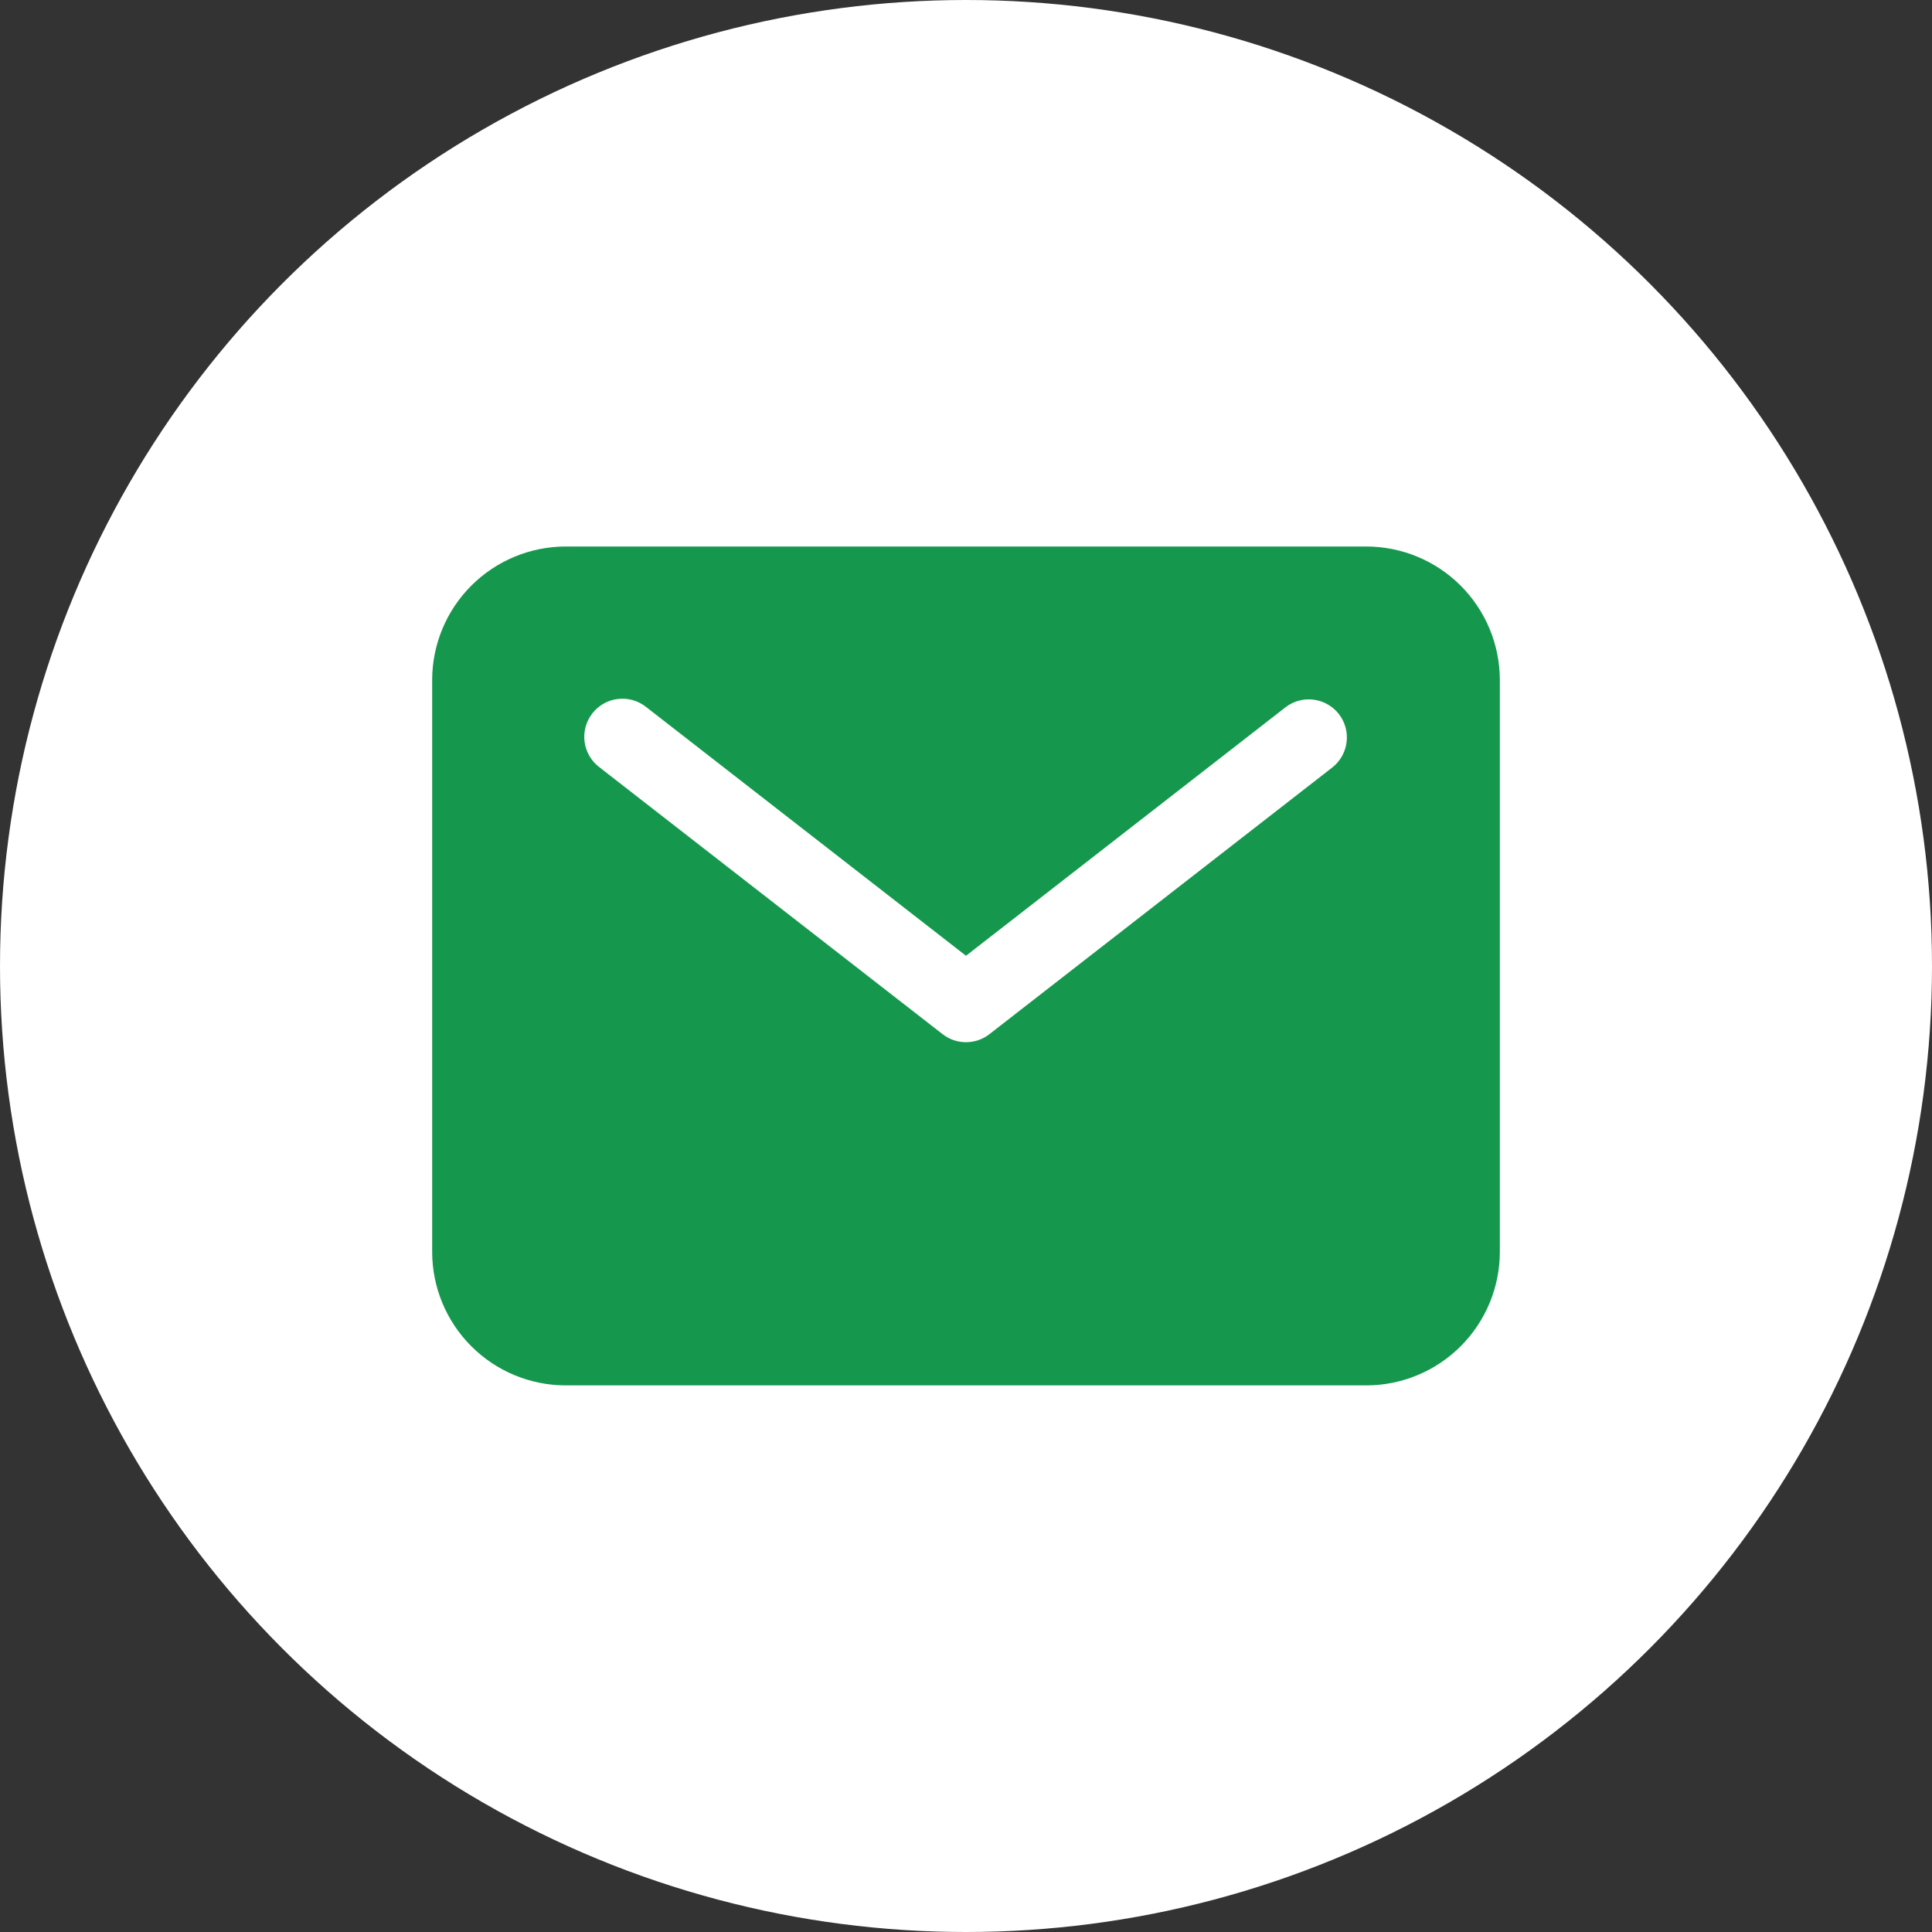
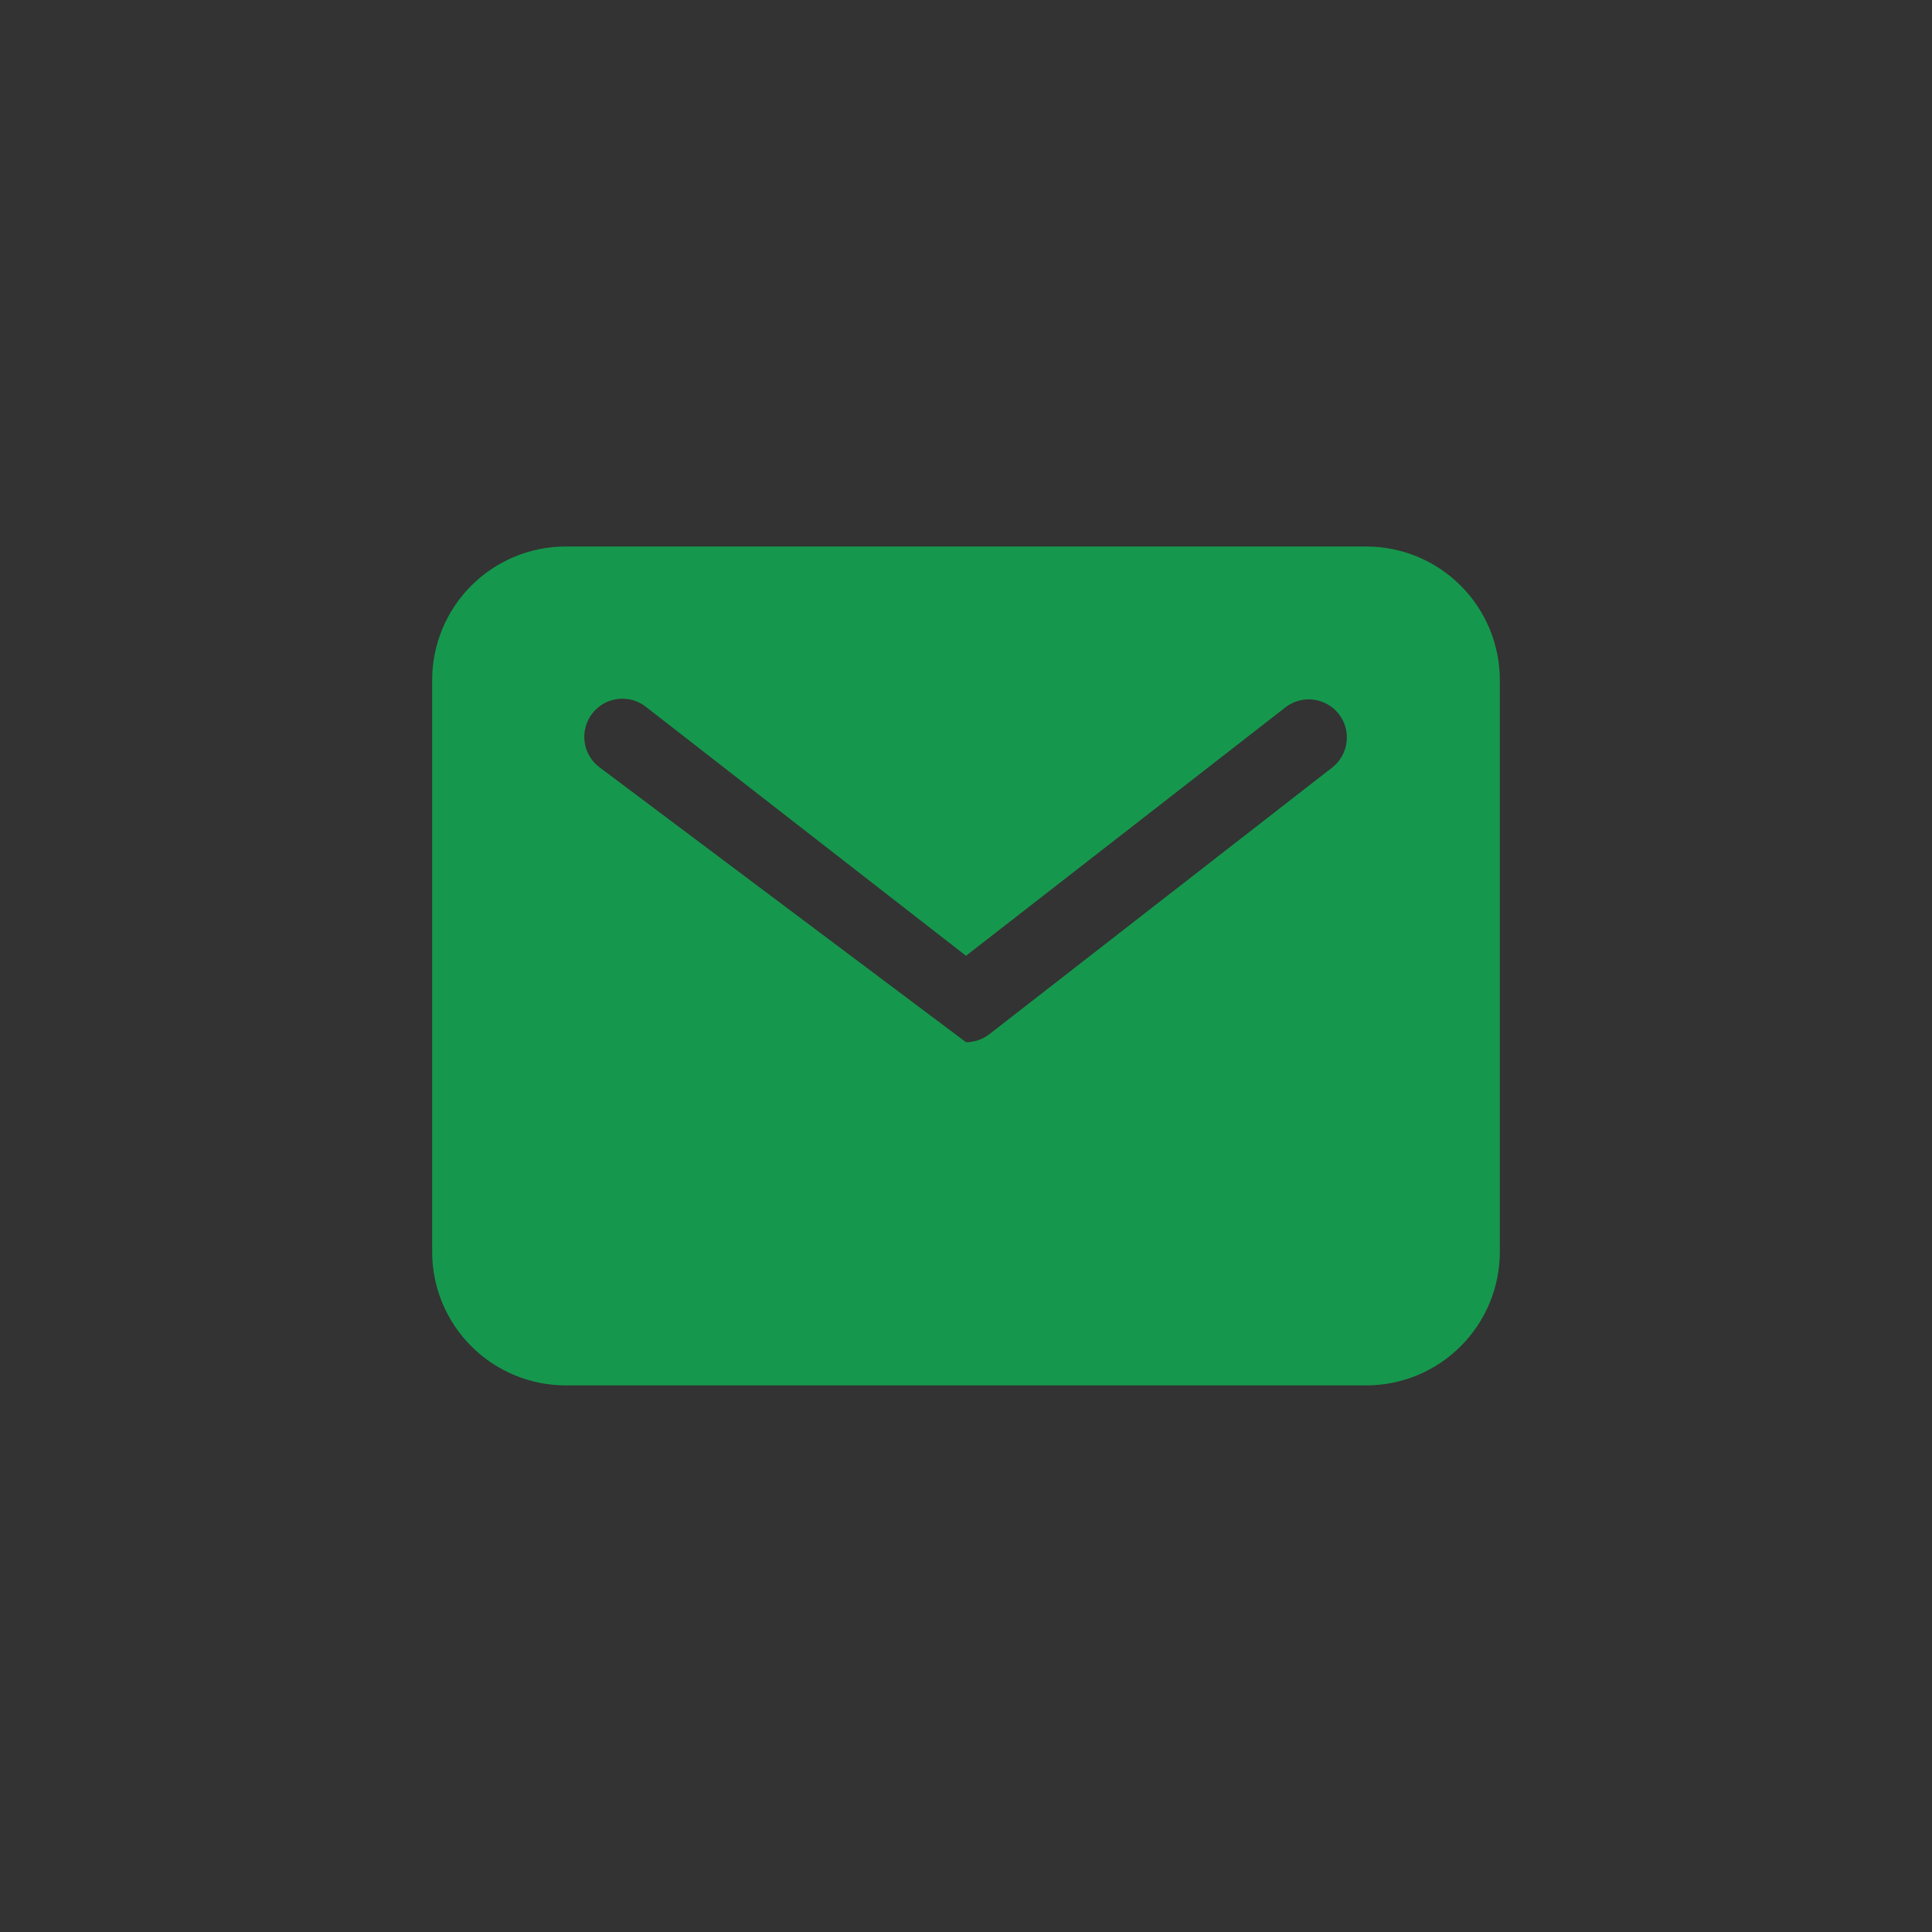
<svg xmlns="http://www.w3.org/2000/svg" width="38" height="38" viewBox="0 0 38 38" fill="none">
  <rect x="0" y="0" width="38" height="38" fill="#333333" stroke="none" />
-   <circle cx="19" cy="19" r="19" fill="white" />
-   <path d="M26.875 10.749H11.125C10.429 10.75 9.762 11.027 9.27 11.519C8.778 12.011 8.501 12.678 8.5 13.374V24.624C8.501 25.32 8.778 25.987 9.27 26.479C9.762 26.971 10.429 27.248 11.125 27.249H26.875C27.571 27.248 28.238 26.971 28.73 26.479C29.222 25.987 29.499 25.32 29.5 24.624V13.374C29.499 12.678 29.222 12.011 28.73 11.519C28.238 11.027 27.571 10.75 26.875 10.749ZM26.21 15.091L19.46 20.341C19.329 20.443 19.167 20.499 19 20.499C18.833 20.499 18.671 20.443 18.54 20.341L11.79 15.091C11.71 15.031 11.644 14.956 11.594 14.87C11.544 14.784 11.511 14.689 11.498 14.591C11.485 14.492 11.492 14.392 11.518 14.296C11.544 14.2 11.589 14.111 11.65 14.032C11.711 13.954 11.787 13.888 11.873 13.839C11.96 13.79 12.055 13.759 12.154 13.748C12.252 13.736 12.352 13.744 12.448 13.771C12.544 13.799 12.633 13.845 12.71 13.907L19 18.799L25.29 13.907C25.447 13.788 25.645 13.736 25.84 13.762C26.035 13.788 26.213 13.889 26.334 14.045C26.455 14.201 26.51 14.398 26.486 14.593C26.463 14.789 26.364 14.968 26.21 15.091Z" fill="#15984D" />
+   <path d="M26.875 10.749H11.125C10.429 10.75 9.762 11.027 9.27 11.519C8.778 12.011 8.501 12.678 8.5 13.374V24.624C8.501 25.32 8.778 25.987 9.27 26.479C9.762 26.971 10.429 27.248 11.125 27.249H26.875C27.571 27.248 28.238 26.971 28.73 26.479C29.222 25.987 29.499 25.32 29.5 24.624V13.374C29.499 12.678 29.222 12.011 28.73 11.519C28.238 11.027 27.571 10.75 26.875 10.749ZM26.21 15.091L19.46 20.341C19.329 20.443 19.167 20.499 19 20.499L11.79 15.091C11.71 15.031 11.644 14.956 11.594 14.87C11.544 14.784 11.511 14.689 11.498 14.591C11.485 14.492 11.492 14.392 11.518 14.296C11.544 14.2 11.589 14.111 11.65 14.032C11.711 13.954 11.787 13.888 11.873 13.839C11.96 13.79 12.055 13.759 12.154 13.748C12.252 13.736 12.352 13.744 12.448 13.771C12.544 13.799 12.633 13.845 12.71 13.907L19 18.799L25.29 13.907C25.447 13.788 25.645 13.736 25.84 13.762C26.035 13.788 26.213 13.889 26.334 14.045C26.455 14.201 26.51 14.398 26.486 14.593C26.463 14.789 26.364 14.968 26.21 15.091Z" fill="#15984D" />
</svg>